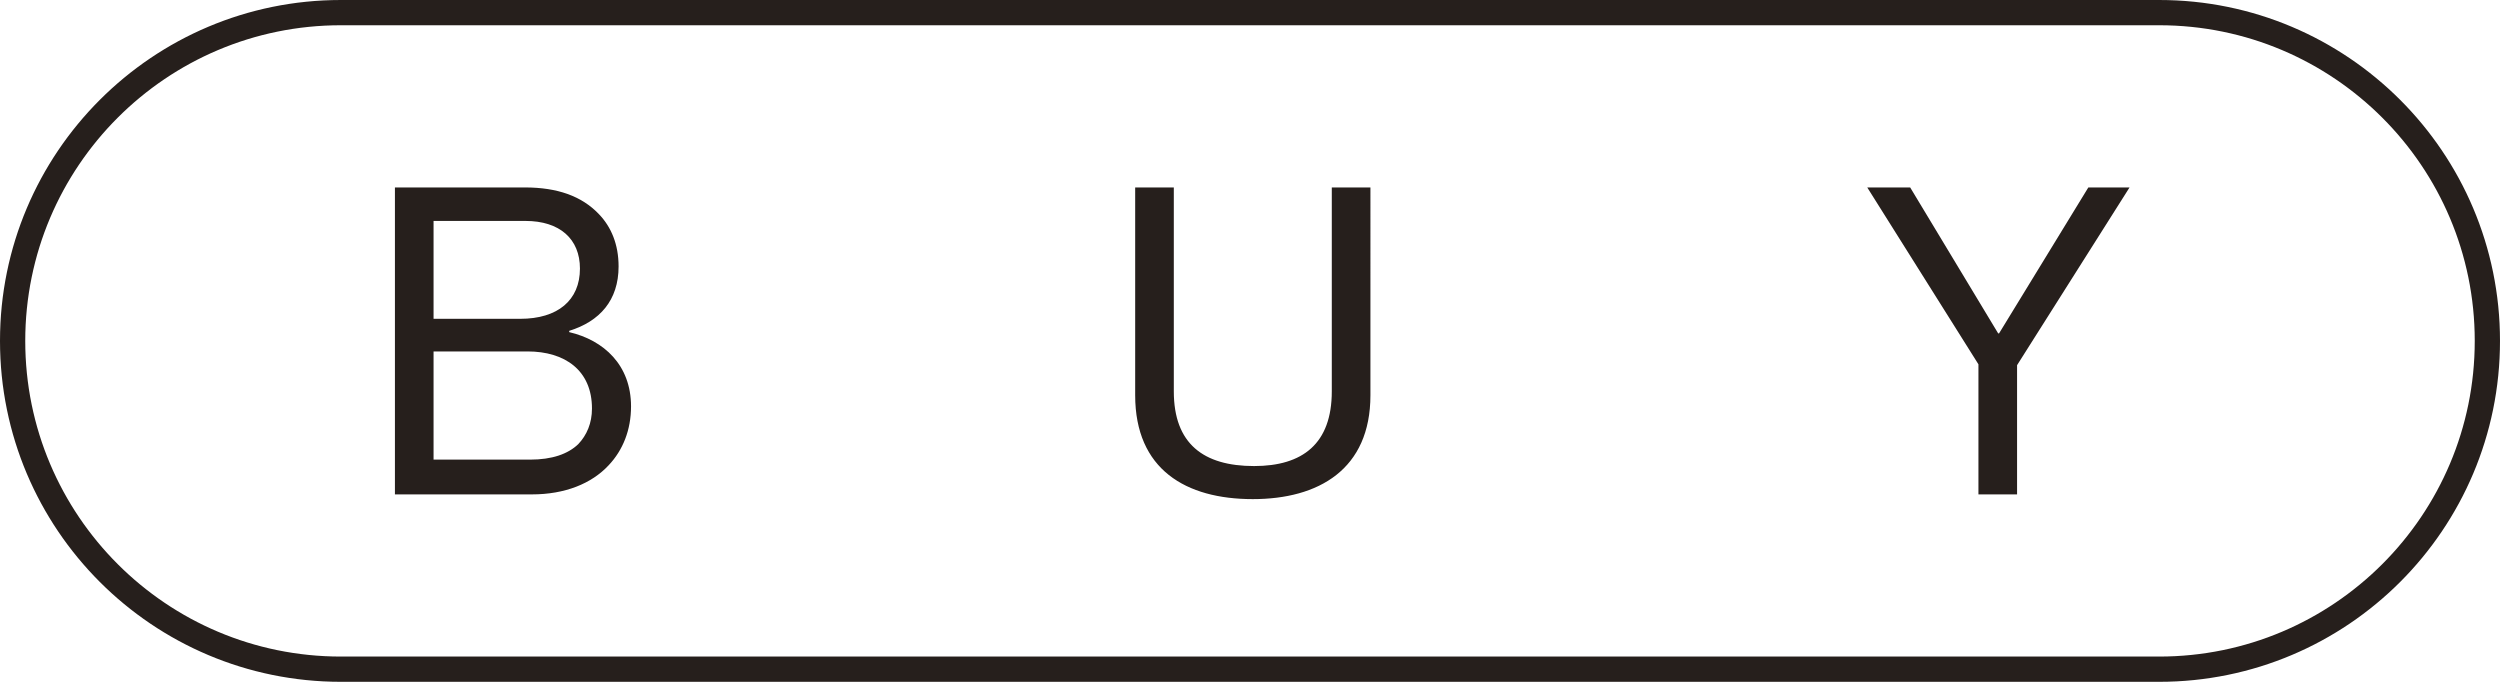
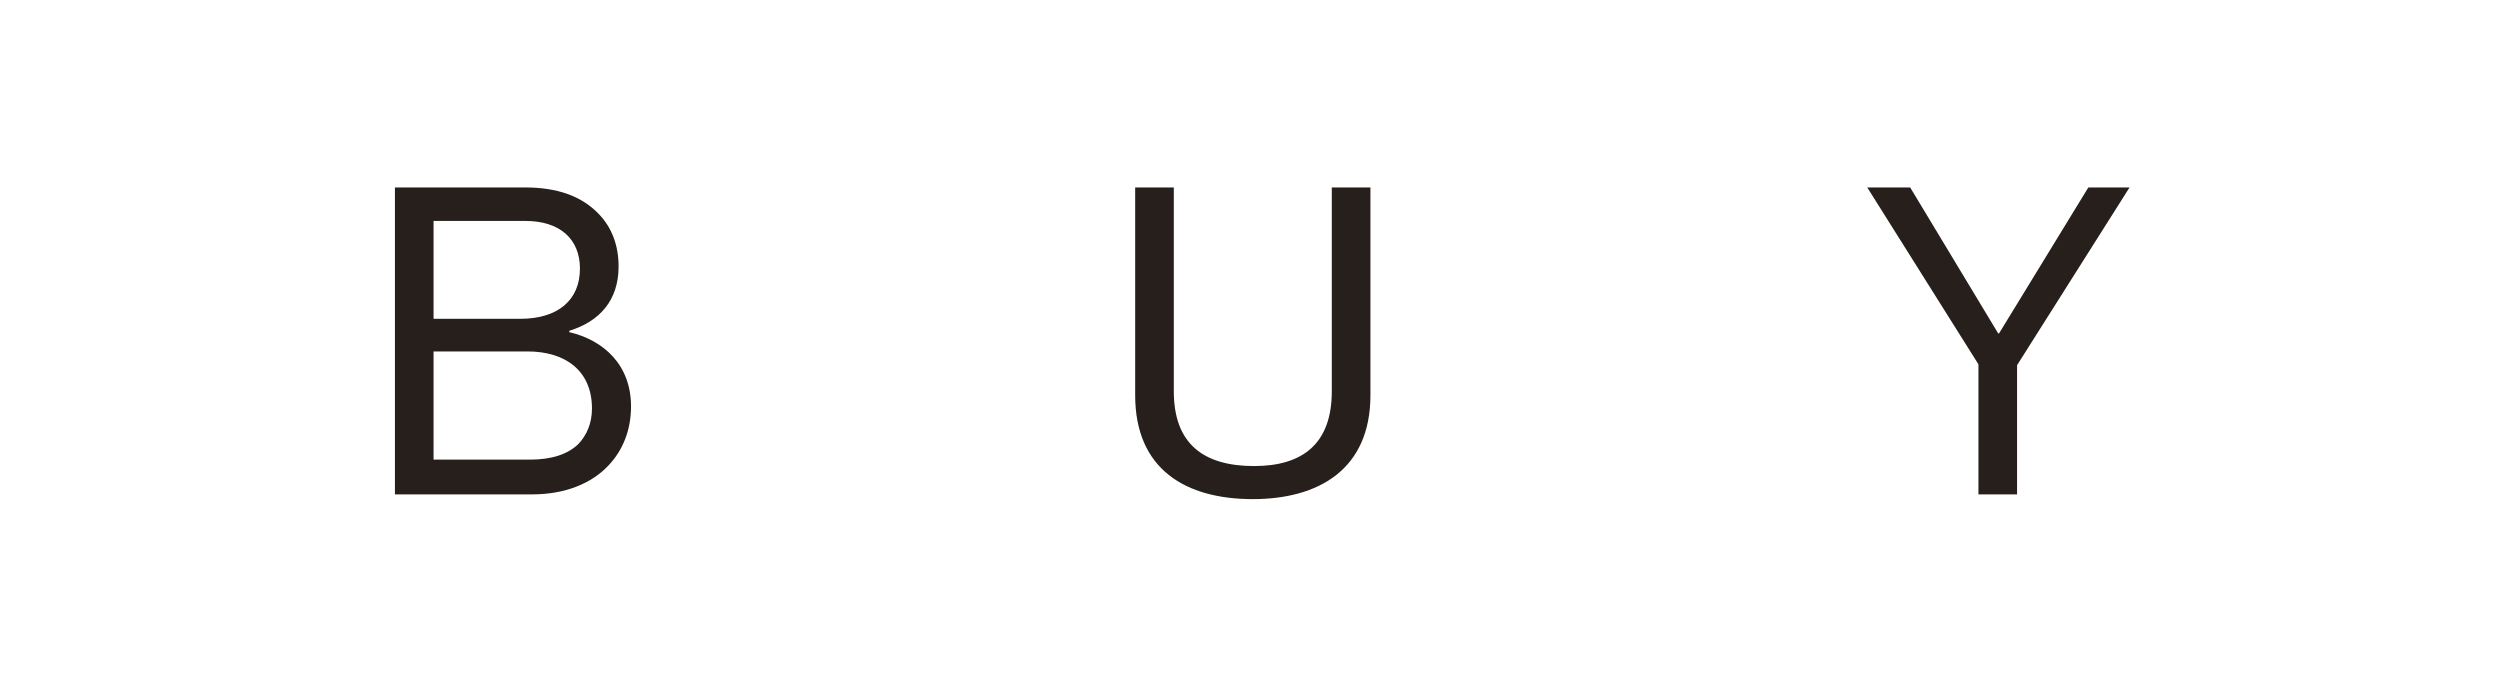
<svg xmlns="http://www.w3.org/2000/svg" id="b" viewBox="0 0 99 27">
  <defs>
    <style>.d{fill:none;stroke:#261f1c;}.e{fill:#261f1c;stroke-width:0px;}</style>
  </defs>
  <g id="c">
    <path class="e" d="m78.346,19.578h1.53v-5.117l4.454-7.038h-1.632l-3.536,5.78h-.034l-3.485-5.78h-1.7l4.403,7.004v5.151Zm-28.735.187c2.601,0,4.658-1.173,4.658-4.114V7.423h-1.53v8.075c0,2.074-1.156,2.958-3.077,2.958-2.006,0-3.179-.884-3.179-2.958V7.423h-1.53v8.228c0,2.941,2.006,4.114,4.658,4.114m-32.442-7.14v-3.876h3.638c1.36,0,2.159.714,2.159,1.887,0,1.258-.884,1.989-2.363,1.989h-3.434Zm0,5.576v-4.284h3.723c1.479,0,2.55.748,2.55,2.261,0,.578-.204,1.054-.544,1.411-.408.391-1.037.612-1.904.612h-3.825Zm-1.53,1.377h5.423c1.309,0,2.363-.425,3.043-1.156.561-.595.884-1.394.884-2.329,0-1.632-1.071-2.618-2.448-2.941v-.051c1.207-.374,1.955-1.207,1.955-2.55,0-.867-.289-1.564-.782-2.074-.68-.714-1.649-1.054-2.924-1.054h-5.151v12.155Z" />
-     <path class="d" d="m13.5.5C6.32.5.5,6.32.5,13.5s5.82,13,13,13h72c7.18,0,13-5.82,13-13S92.68.5,85.5.5H13.5Z" />
  </g>
</svg>